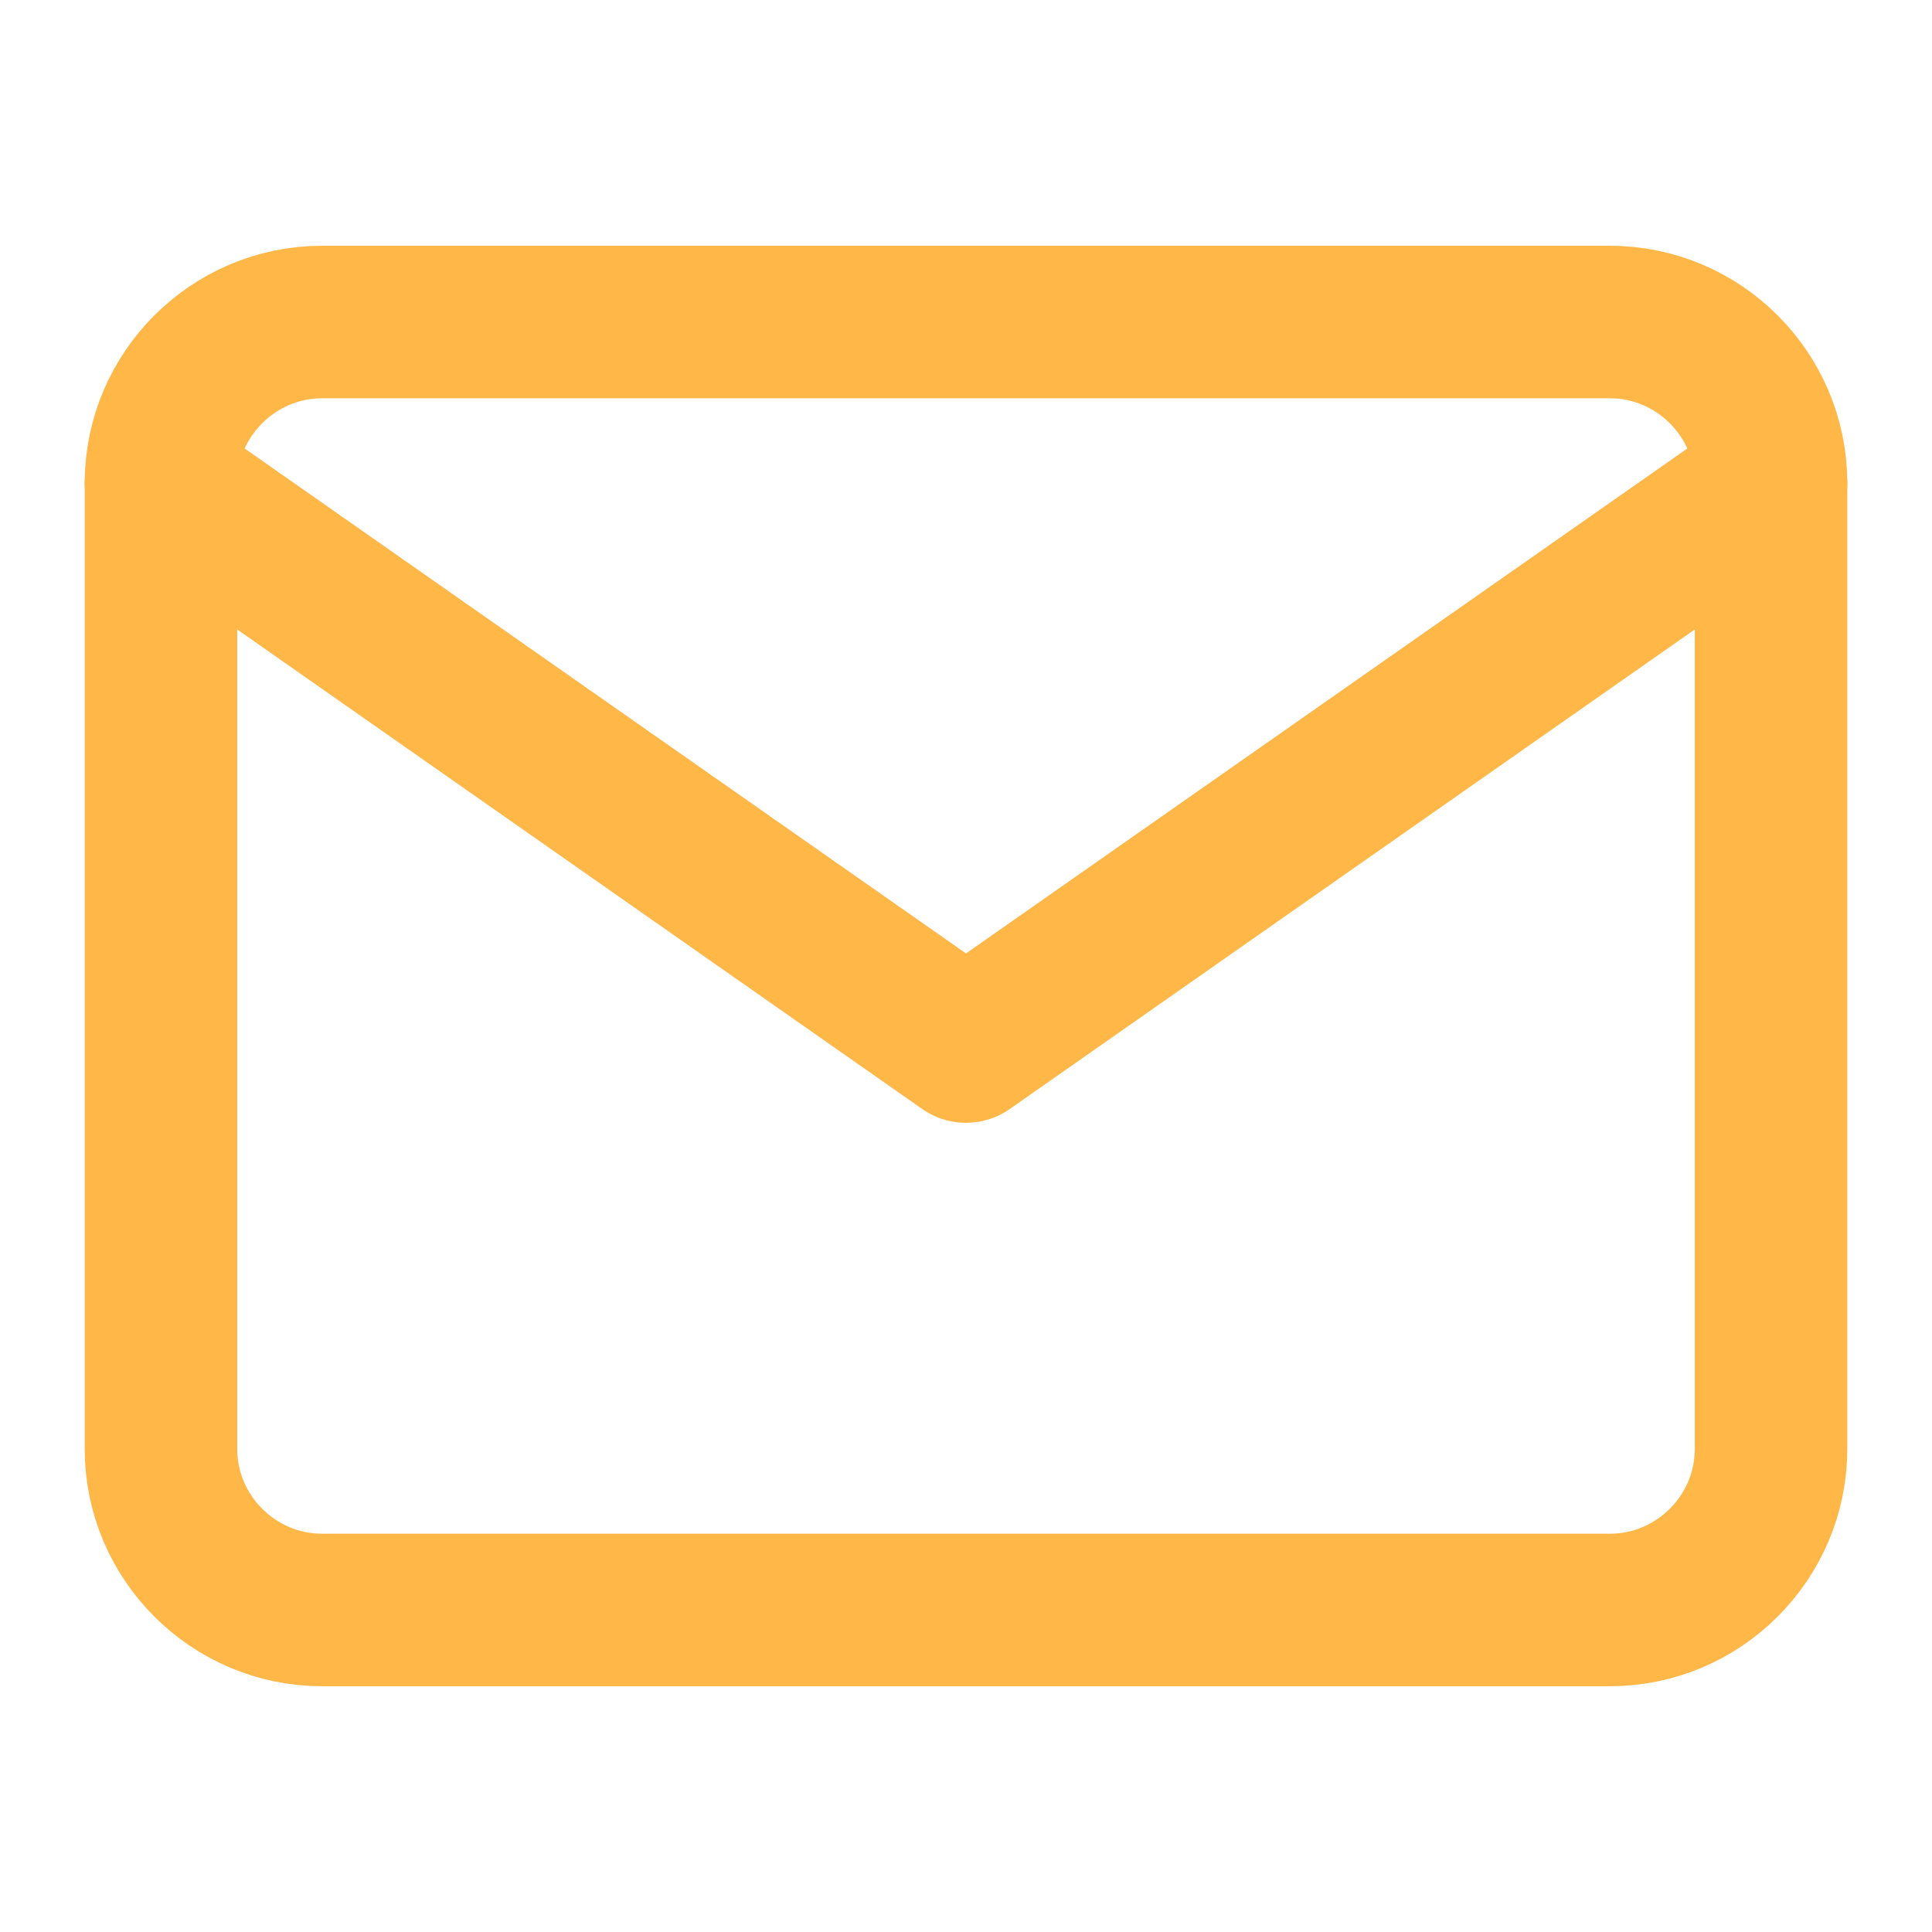
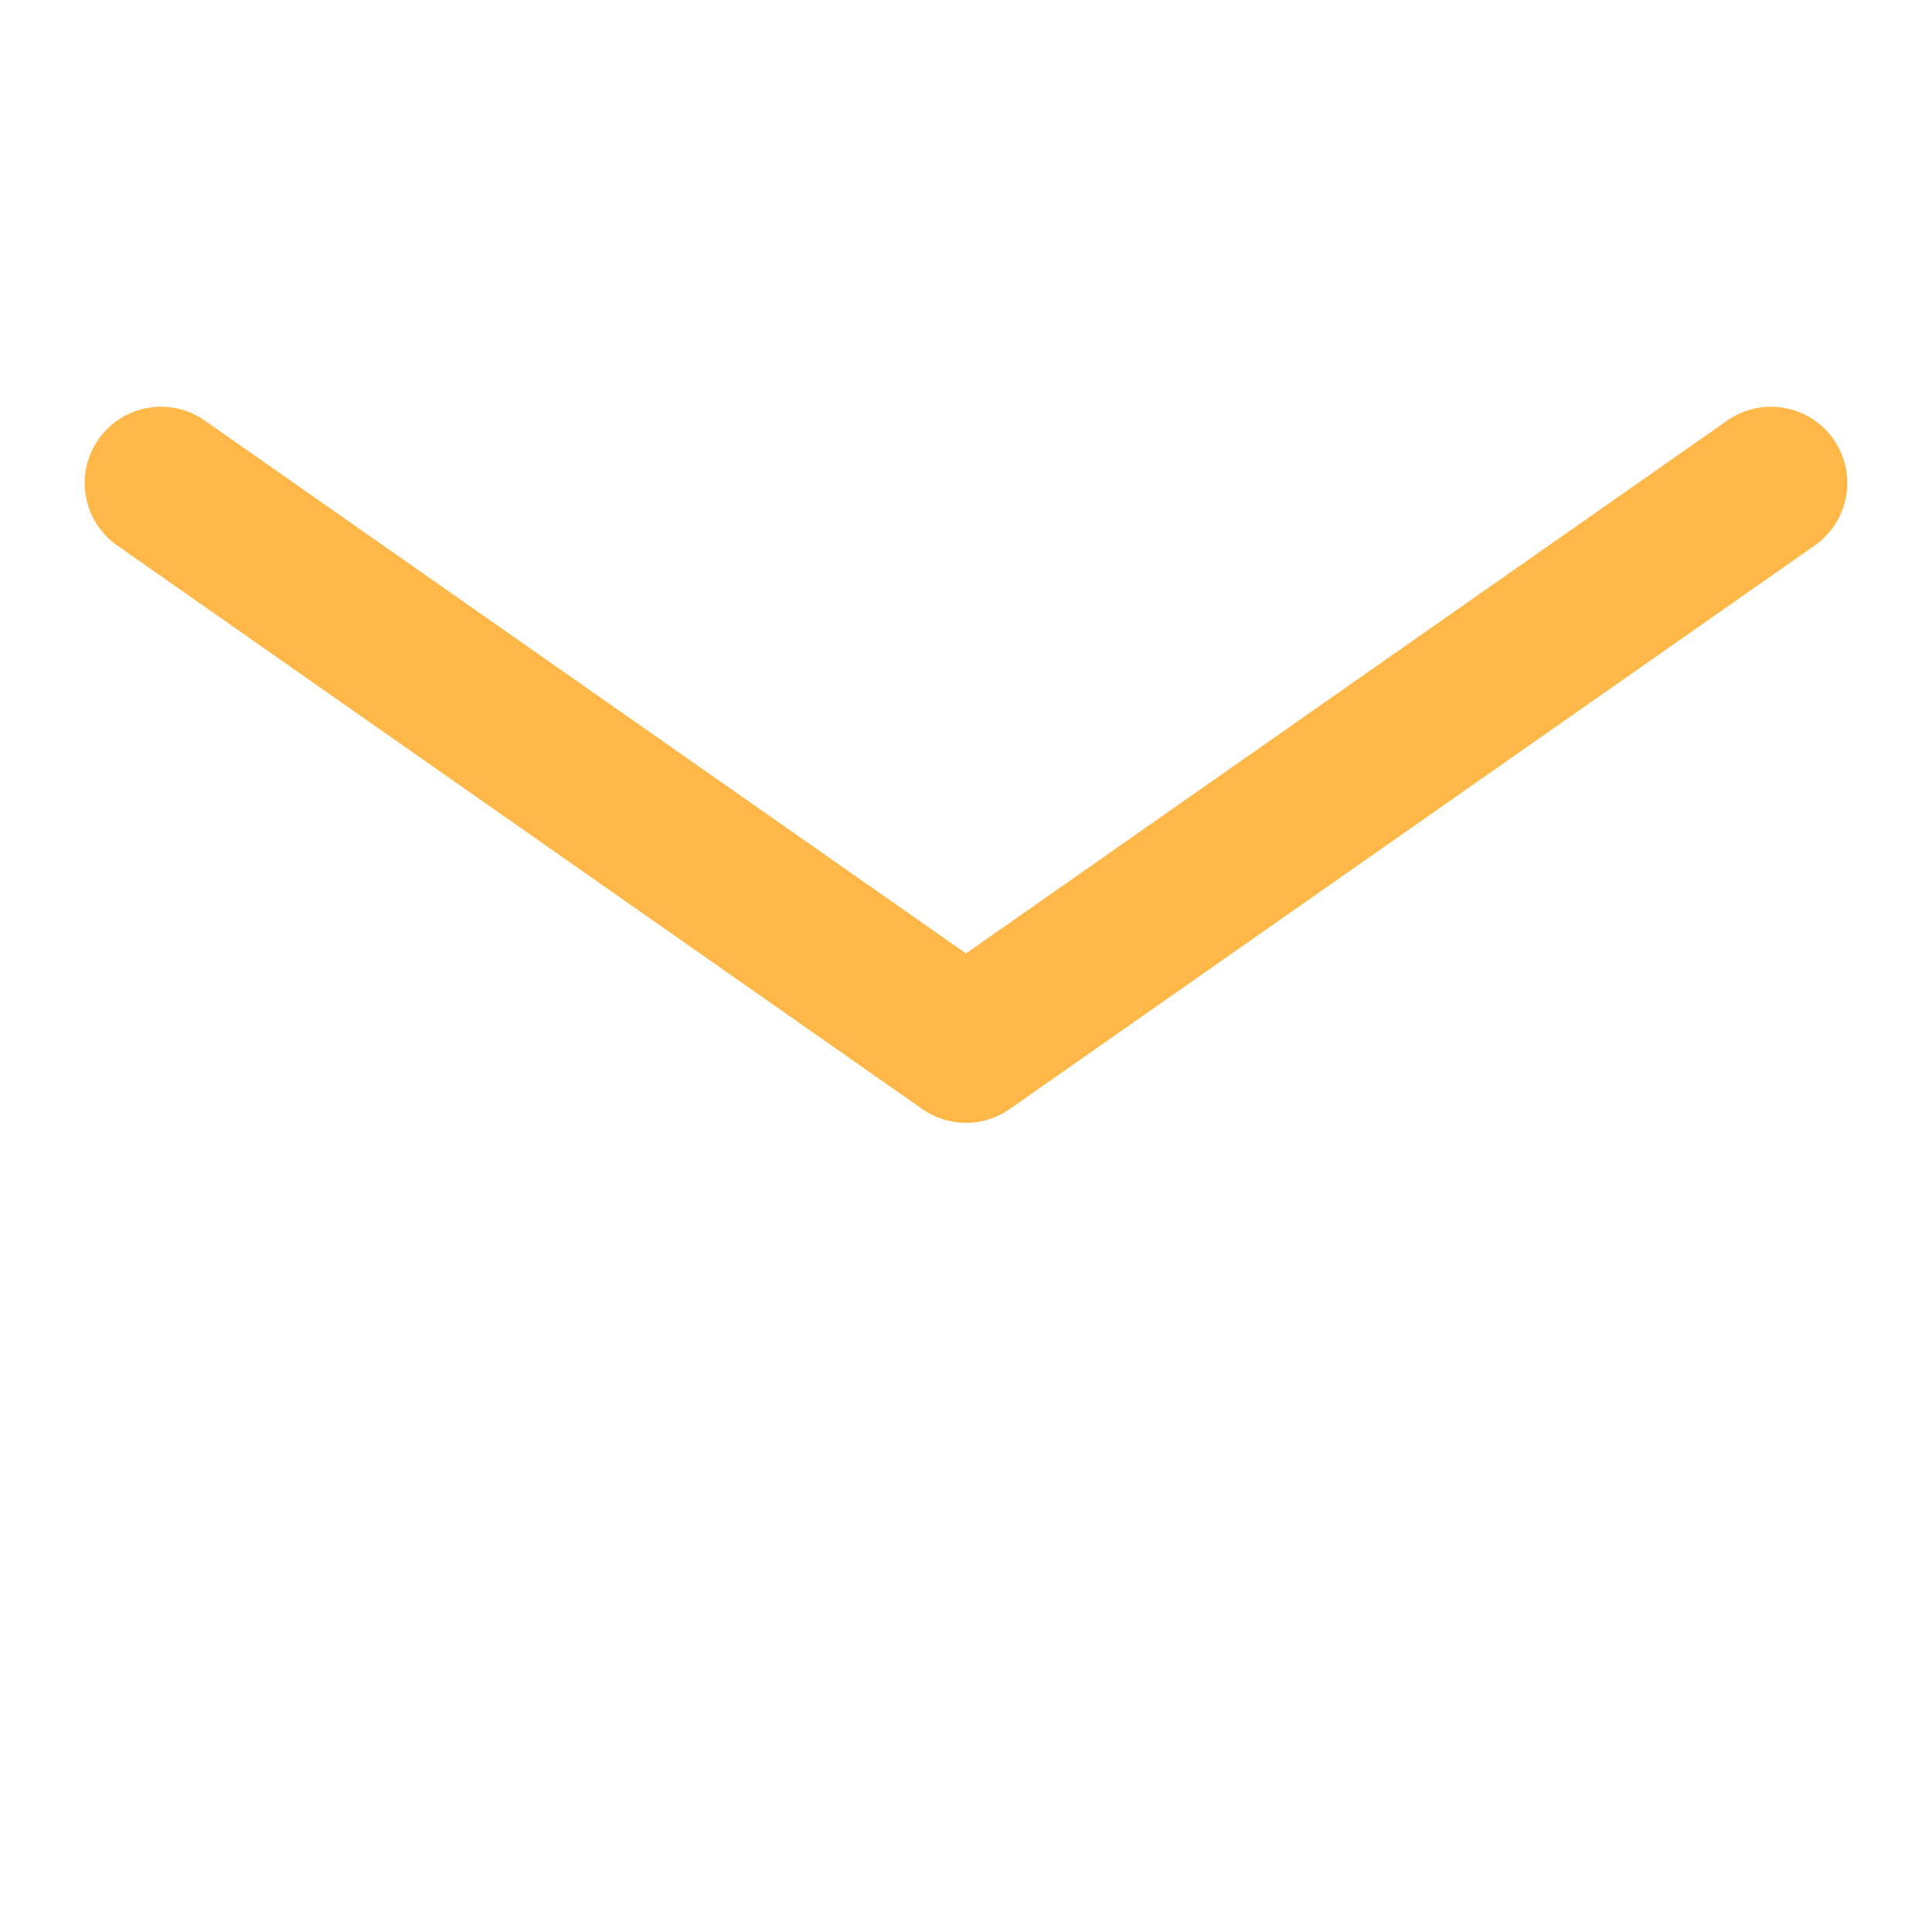
<svg xmlns="http://www.w3.org/2000/svg" width="19" height="19" viewBox="0 0 19 19" fill="none">
-   <path d="M3.167 3.167H15.833C16.704 3.167 17.417 3.879 17.417 4.75V14.25C17.417 15.121 16.704 15.833 15.833 15.833H3.167C2.296 15.833 1.583 15.121 1.583 14.25V4.75C1.583 3.879 2.296 3.167 3.167 3.167Z" stroke="#FFB748" stroke-width="1.5" stroke-linecap="round" stroke-linejoin="round" />
  <path d="M17.417 4.75L9.5 10.292L1.583 4.75" stroke="#FFB748" stroke-width="1.5" stroke-linecap="round" stroke-linejoin="round" />
</svg>